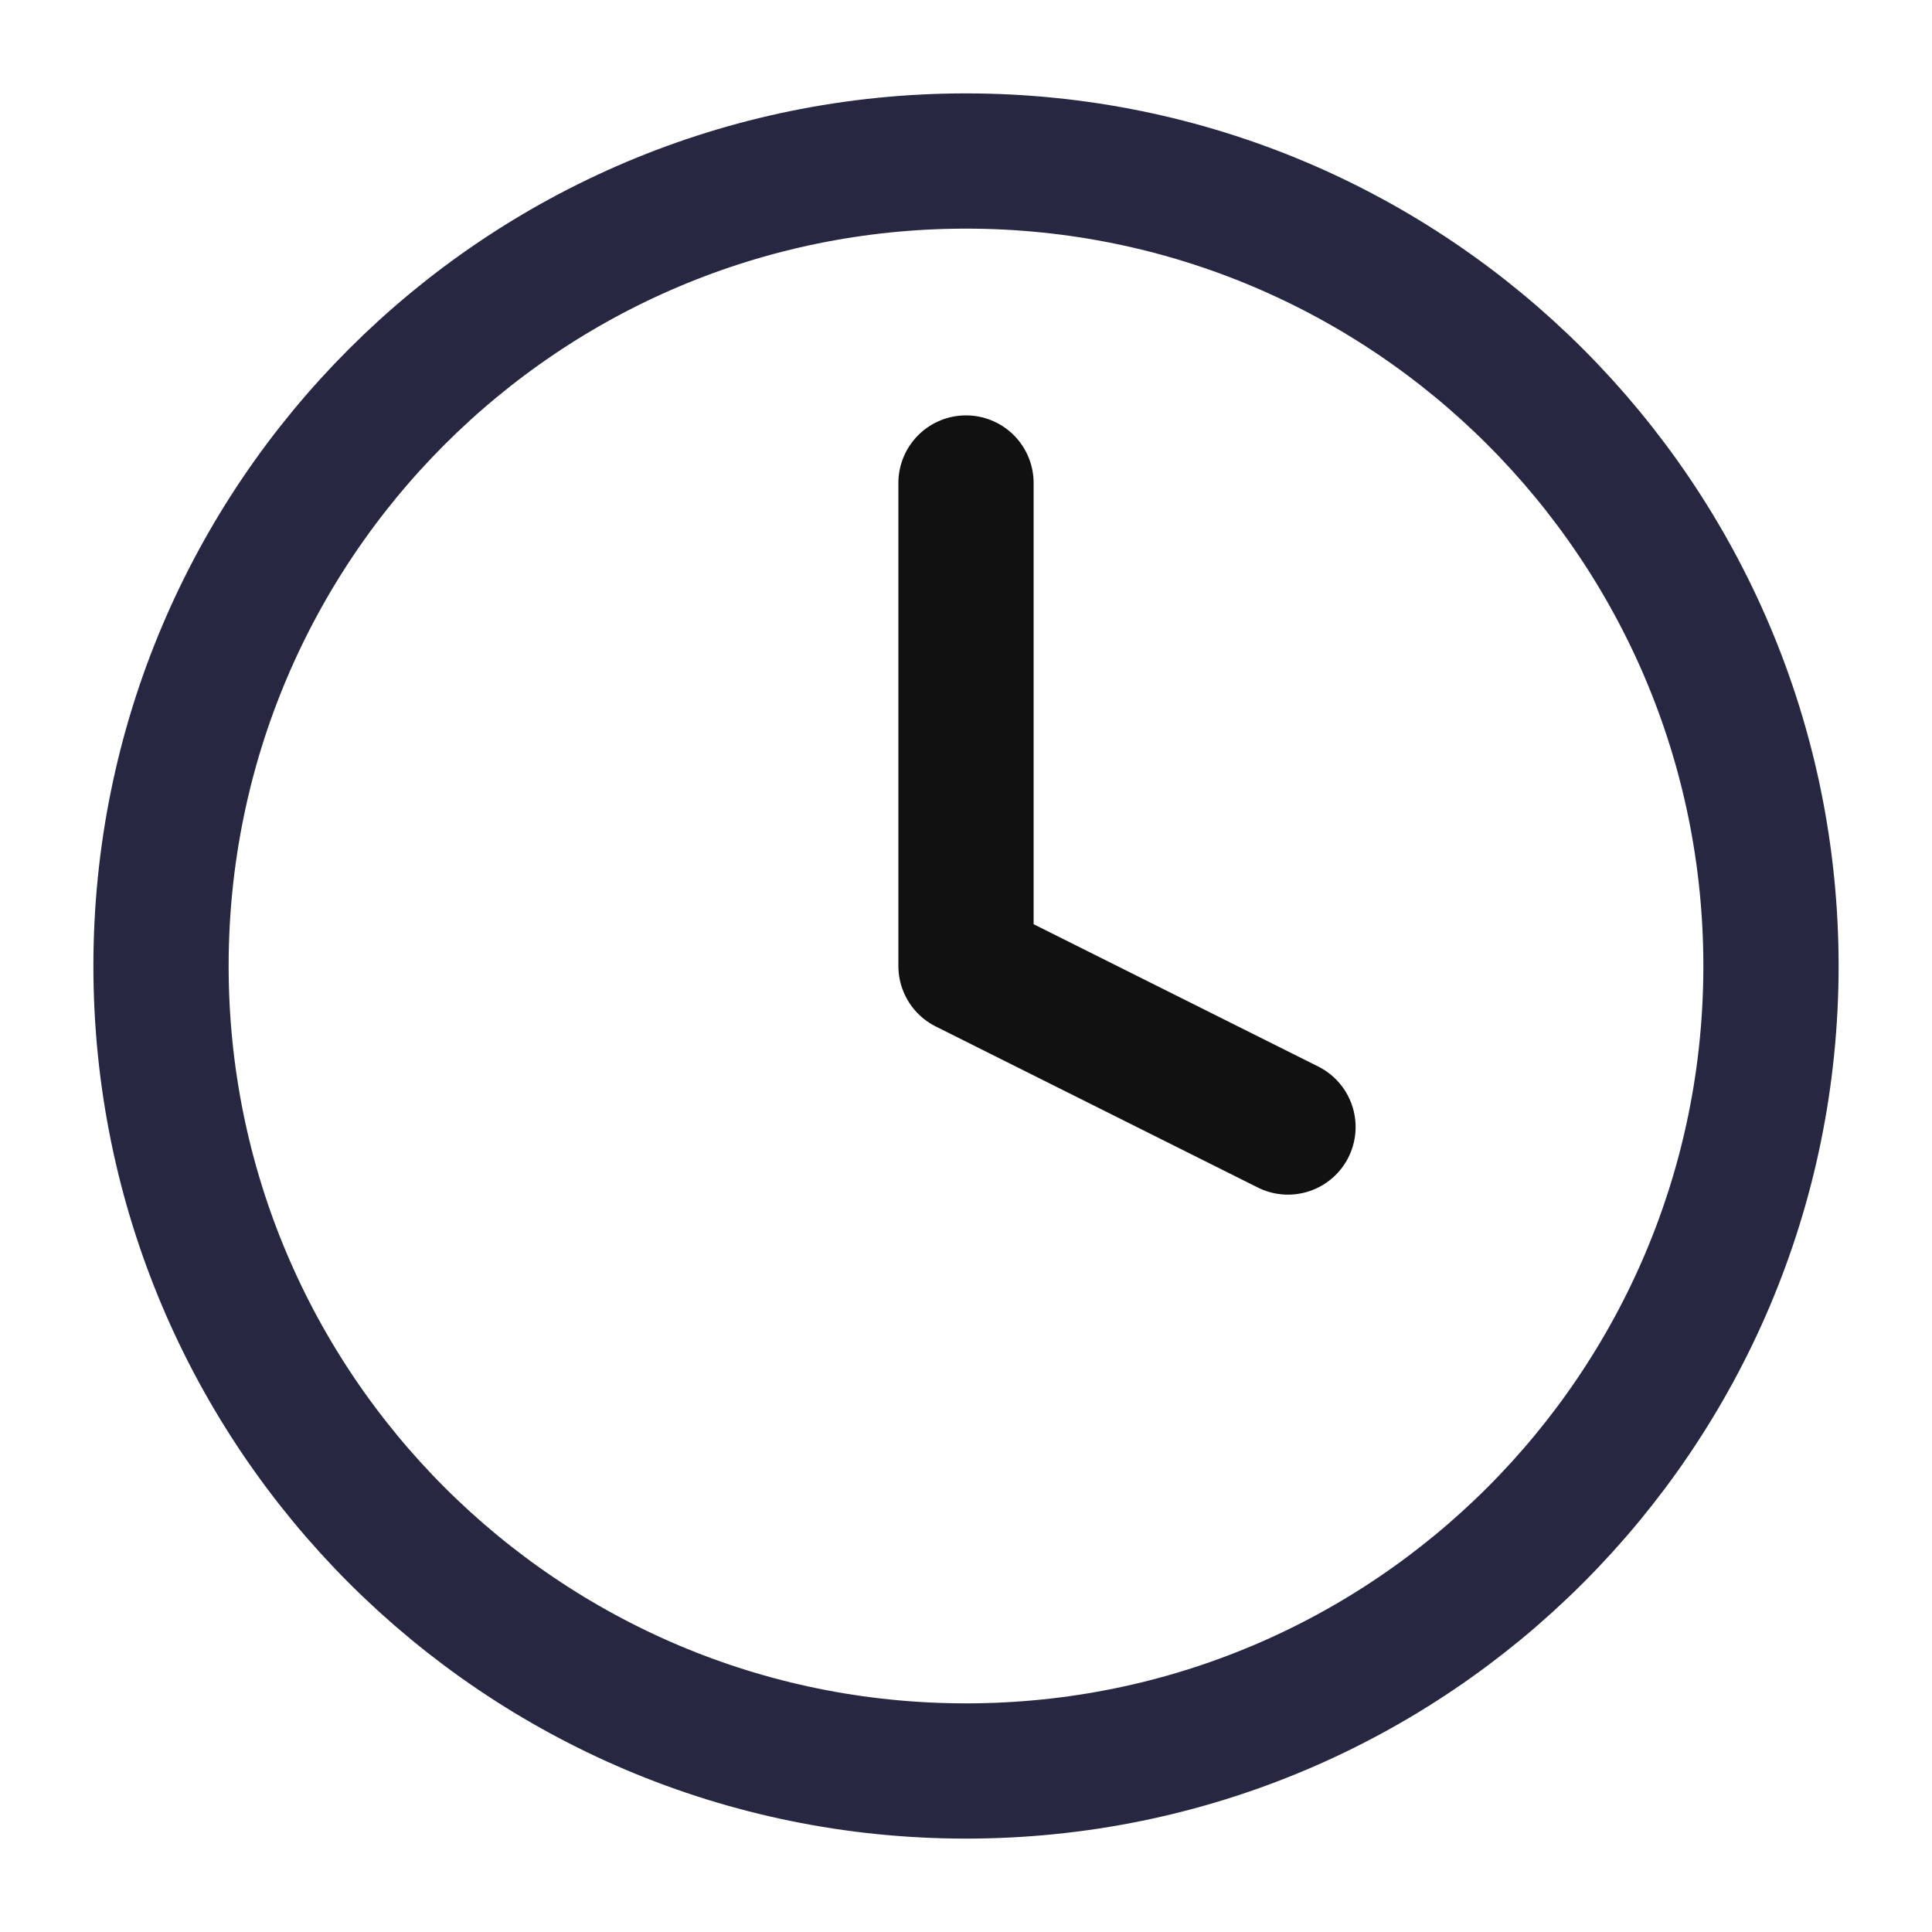
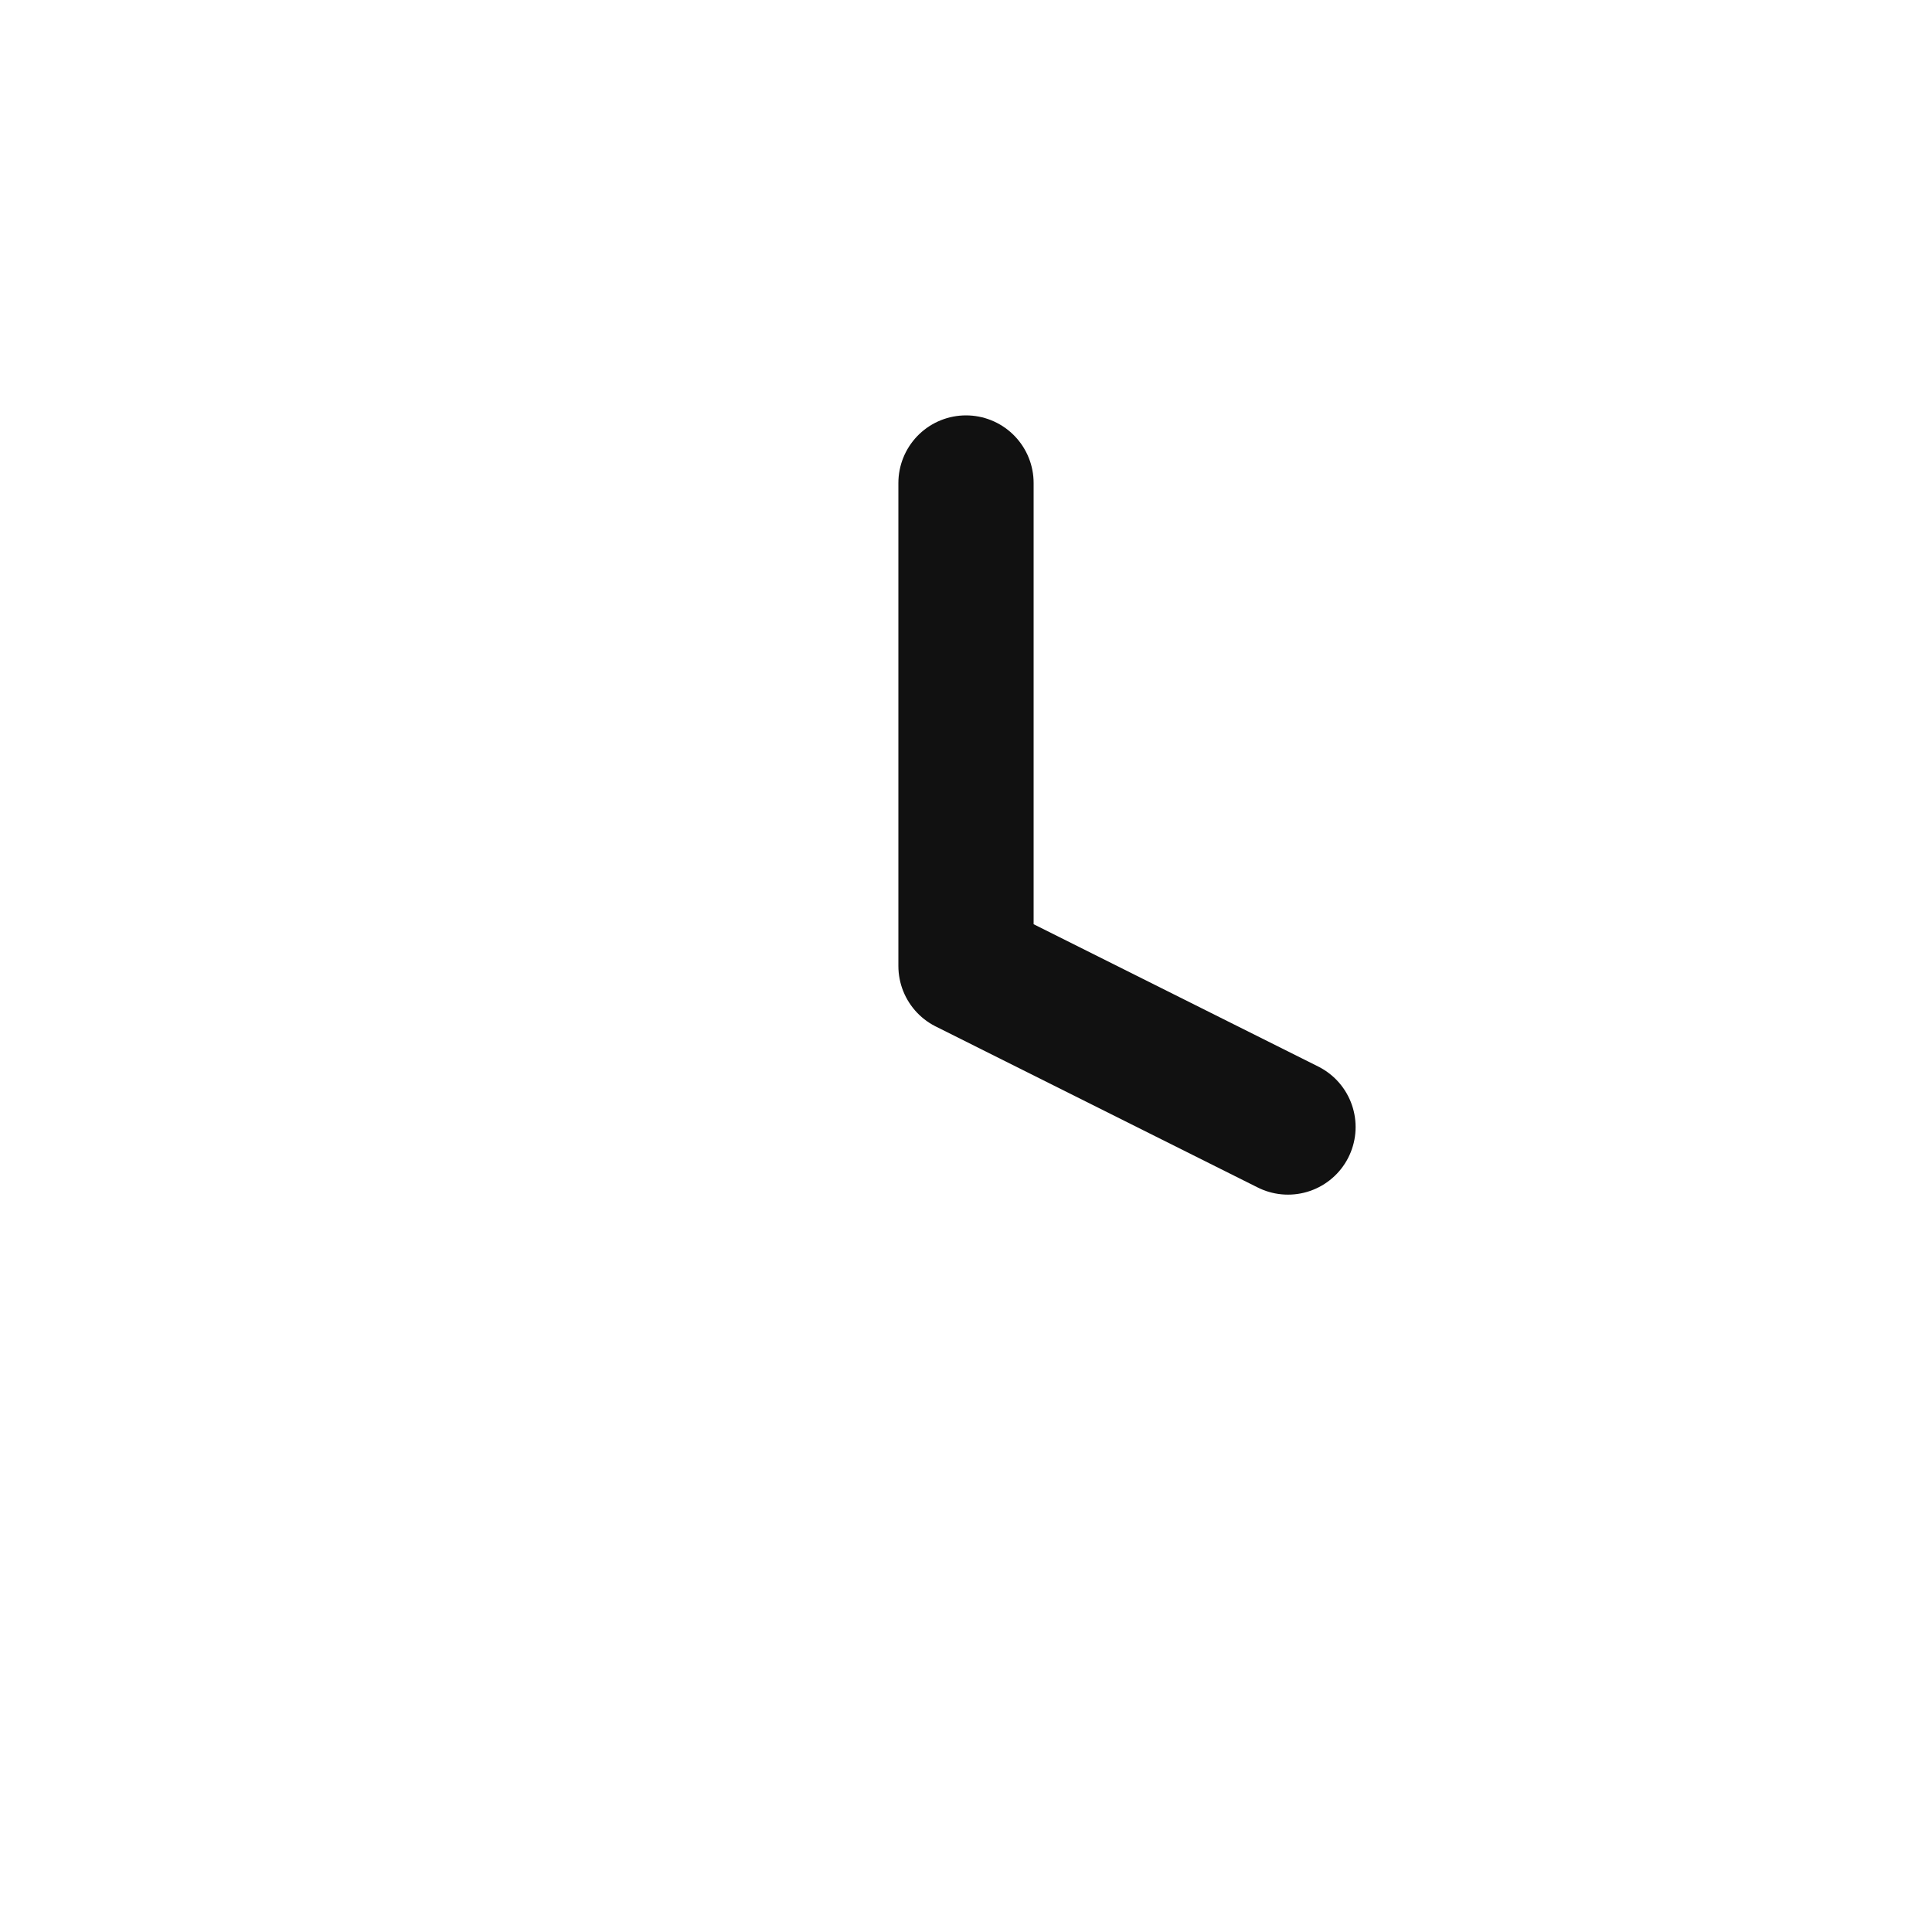
<svg xmlns="http://www.w3.org/2000/svg" width="50" height="50" viewBox="0 0 50 50" fill="none">
-   <path d="M25 45.833C36.506 45.833 45.833 36.506 45.833 25C45.833 13.494 36.506 4.167 25 4.167C13.494 4.167 4.167 13.494 4.167 25C4.167 36.506 13.494 45.833 25 45.833Z" stroke="#272742" stroke-width="3.5" stroke-linecap="round" stroke-linejoin="round" />
  <path d="M25 12.5V25L33.333 29.167" stroke="#111111" stroke-width="3.5" stroke-linecap="round" stroke-linejoin="round" />
</svg>